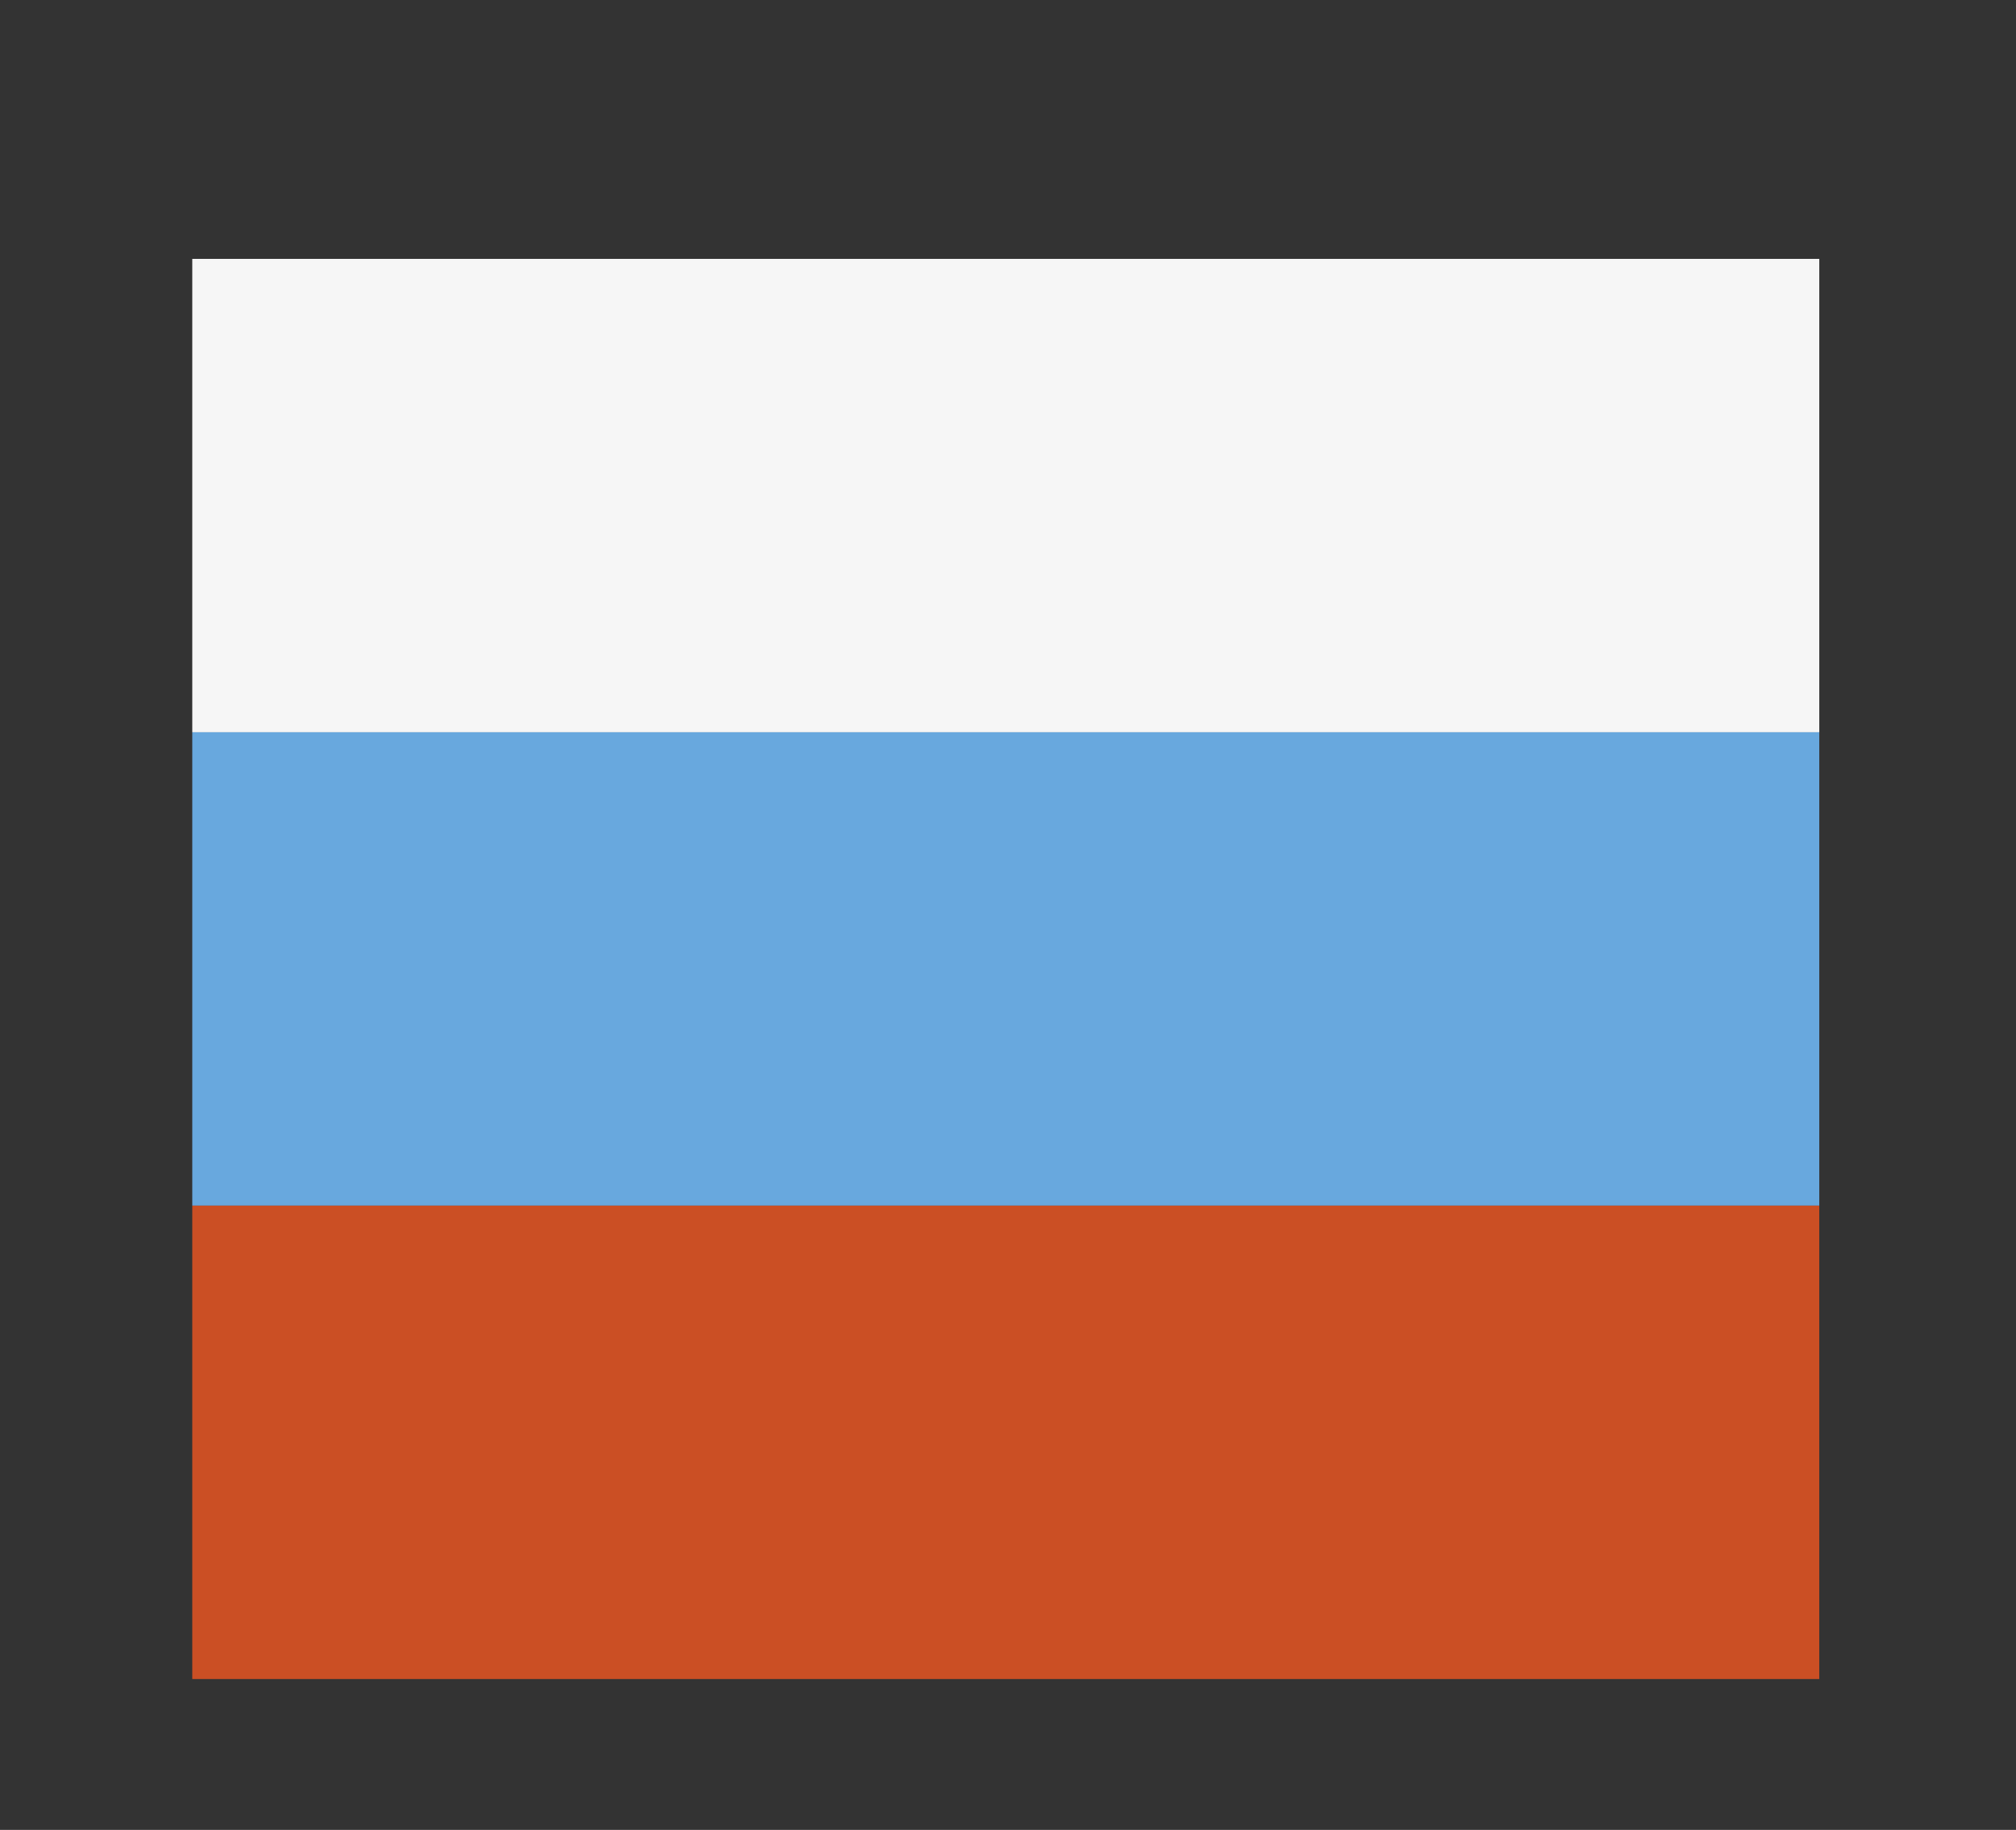
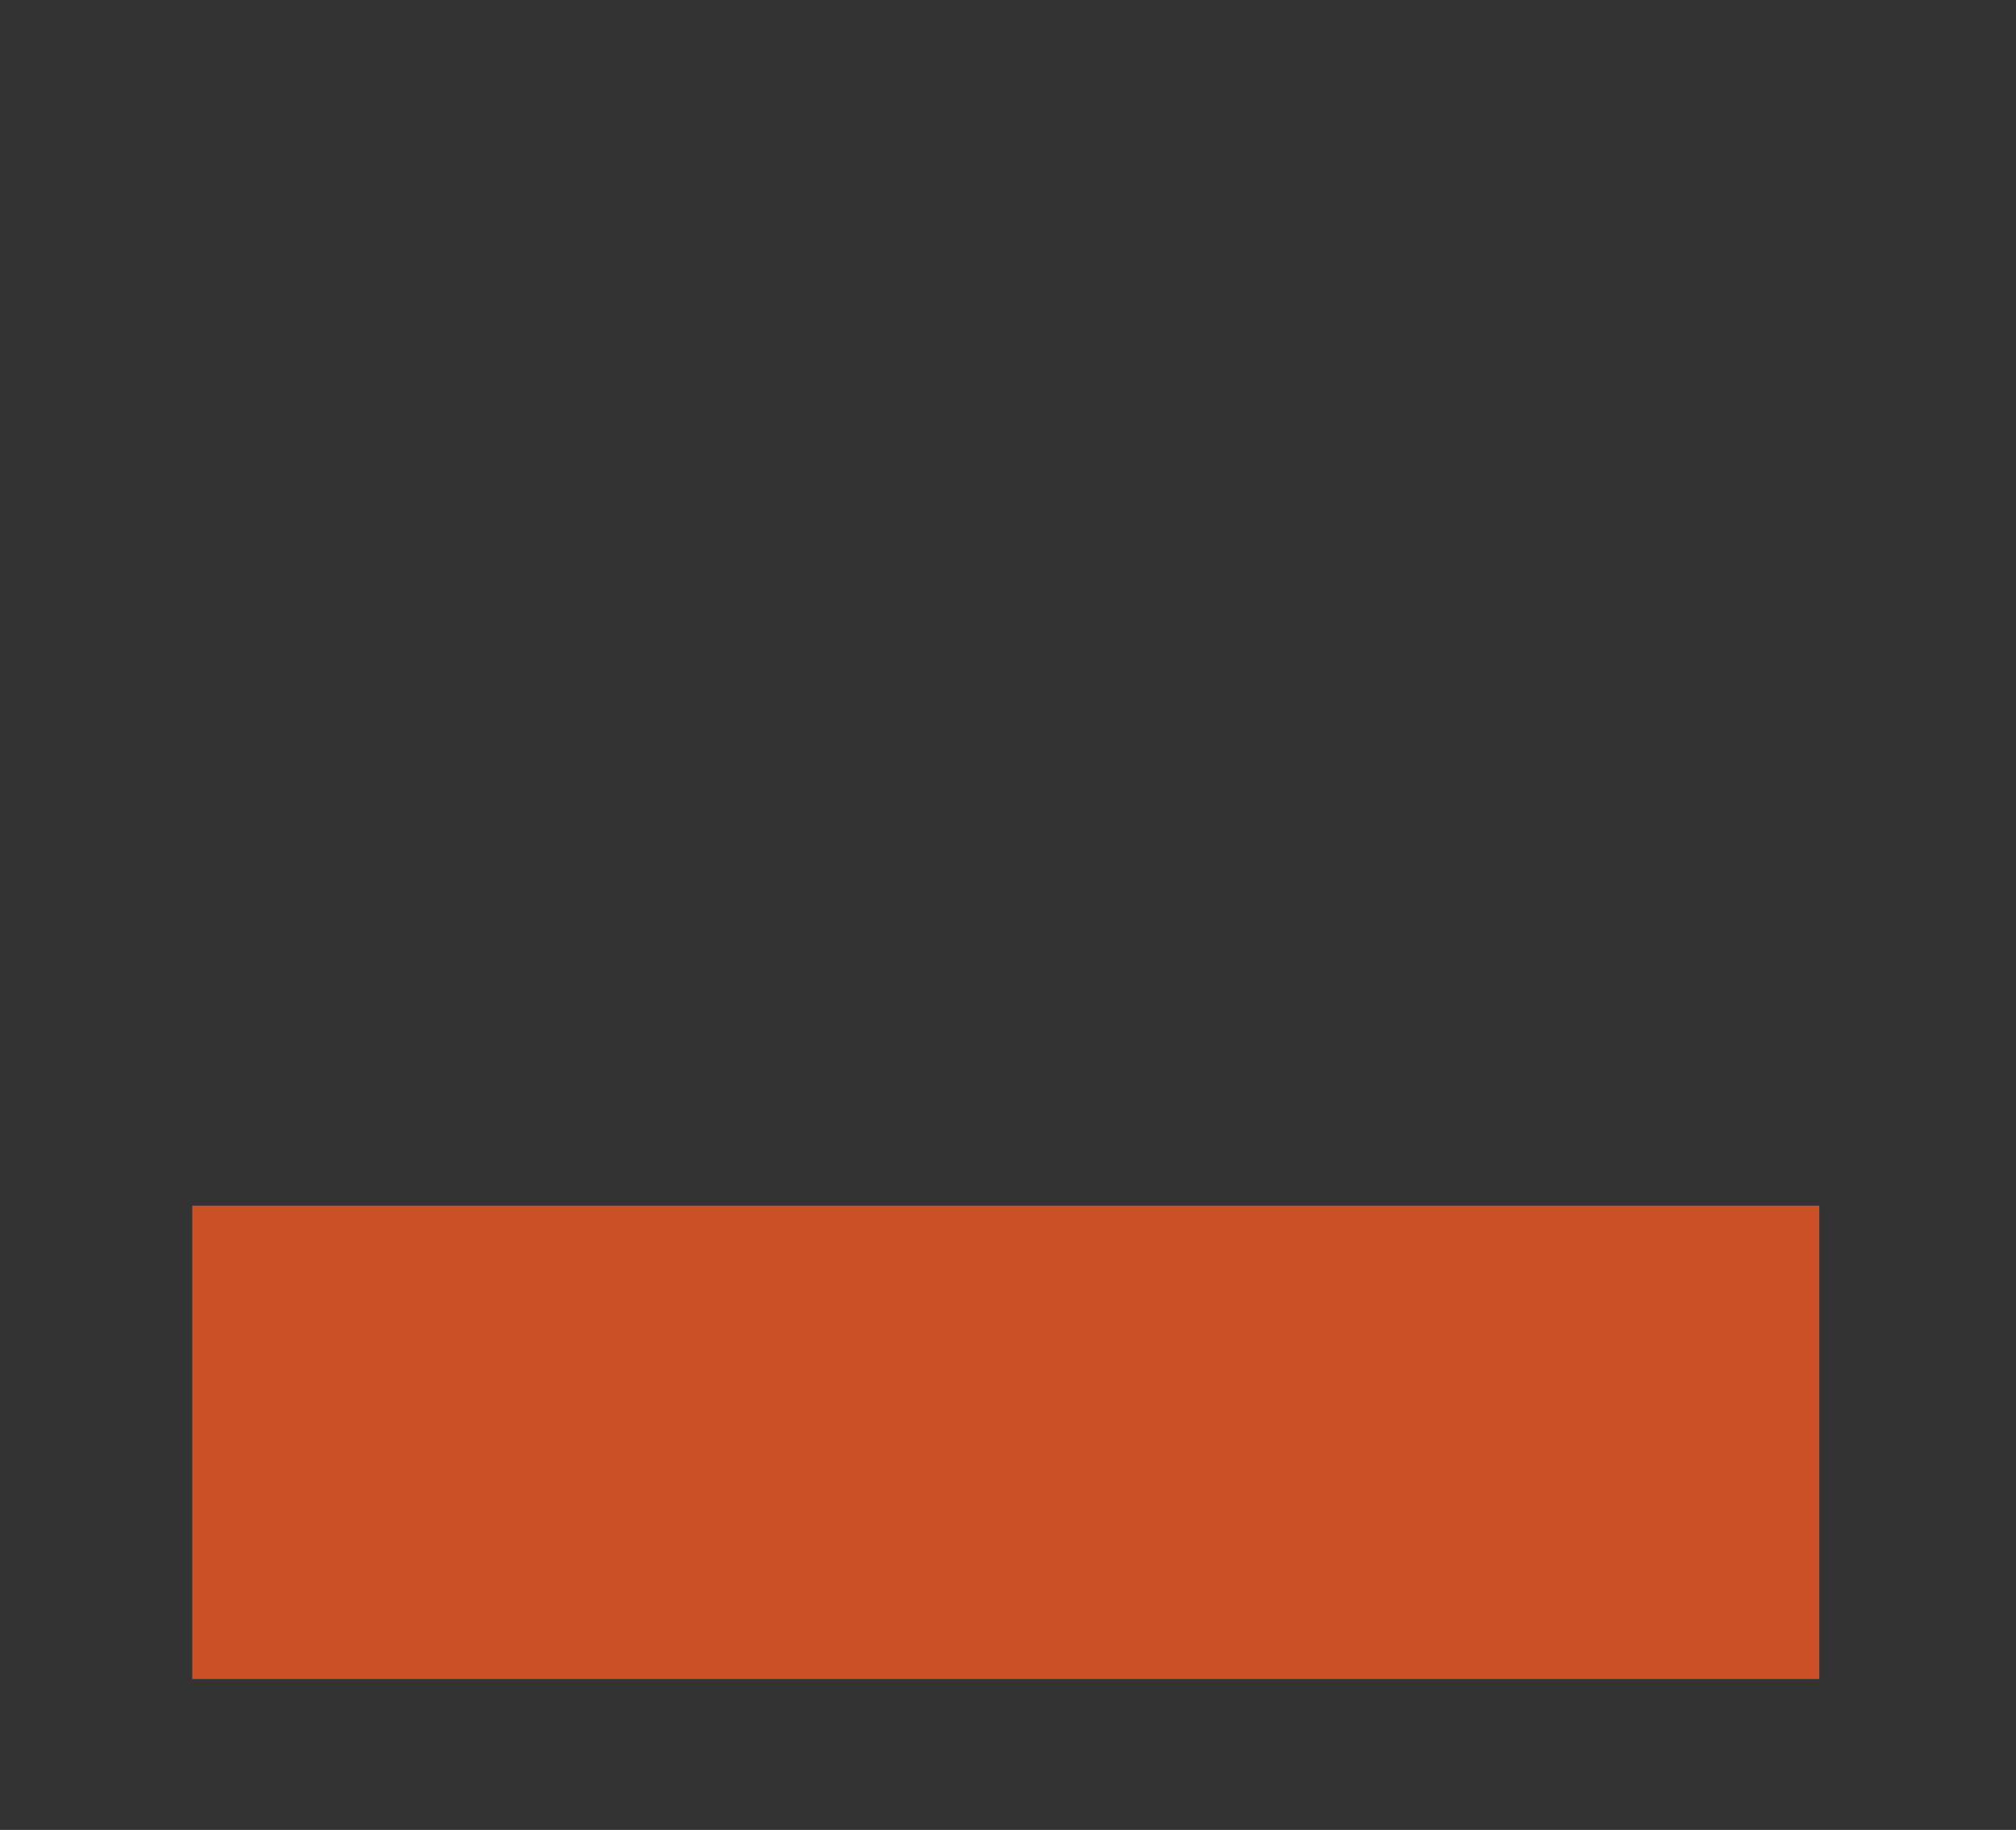
<svg xmlns="http://www.w3.org/2000/svg" id="Слой_1" x="0px" y="0px" viewBox="0 0 136.3 123.7" xml:space="preserve">
  <rect x="0" y="0" width="136.3" height="123.7" fill="#333333" stroke="none" />
-   <rect x="13" y="17.5" fill="#F6F6F6" width="110" height="32" />
-   <rect x="13" y="49.5" fill="#68A8DE" width="110" height="32" />
  <rect x="13" y="81.5" fill="#CB4F24" width="110" height="32" />
</svg>